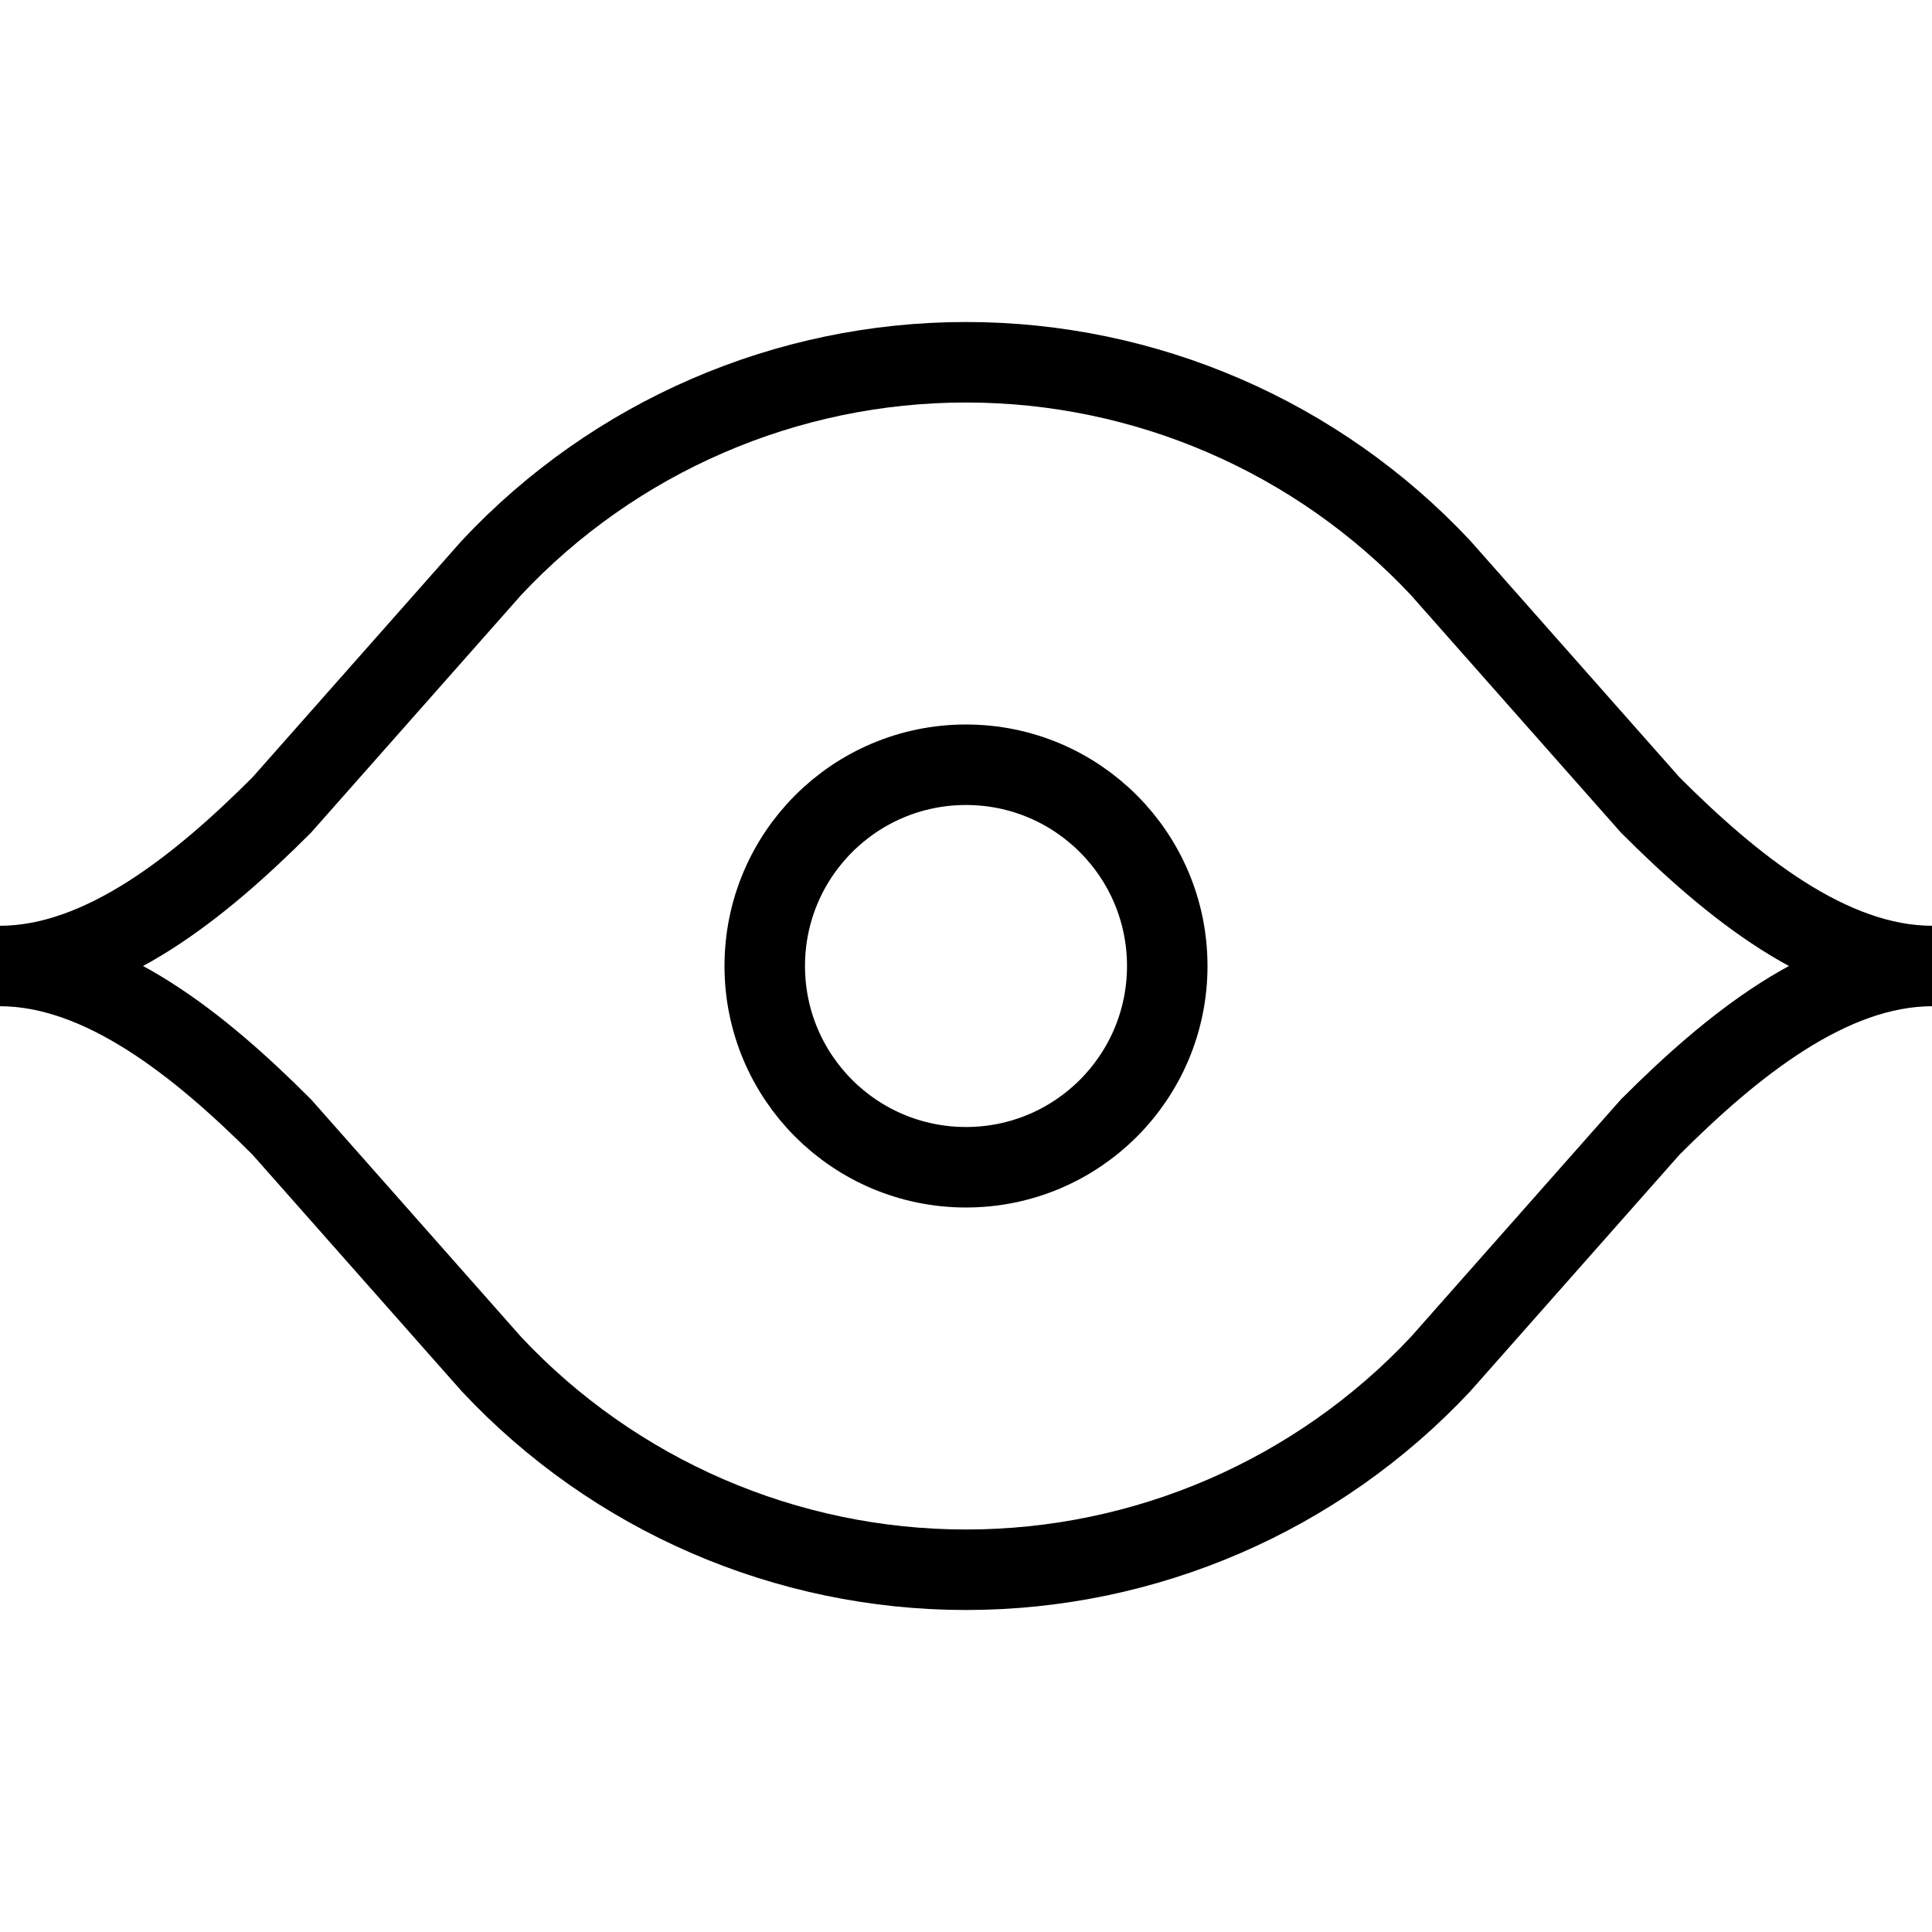
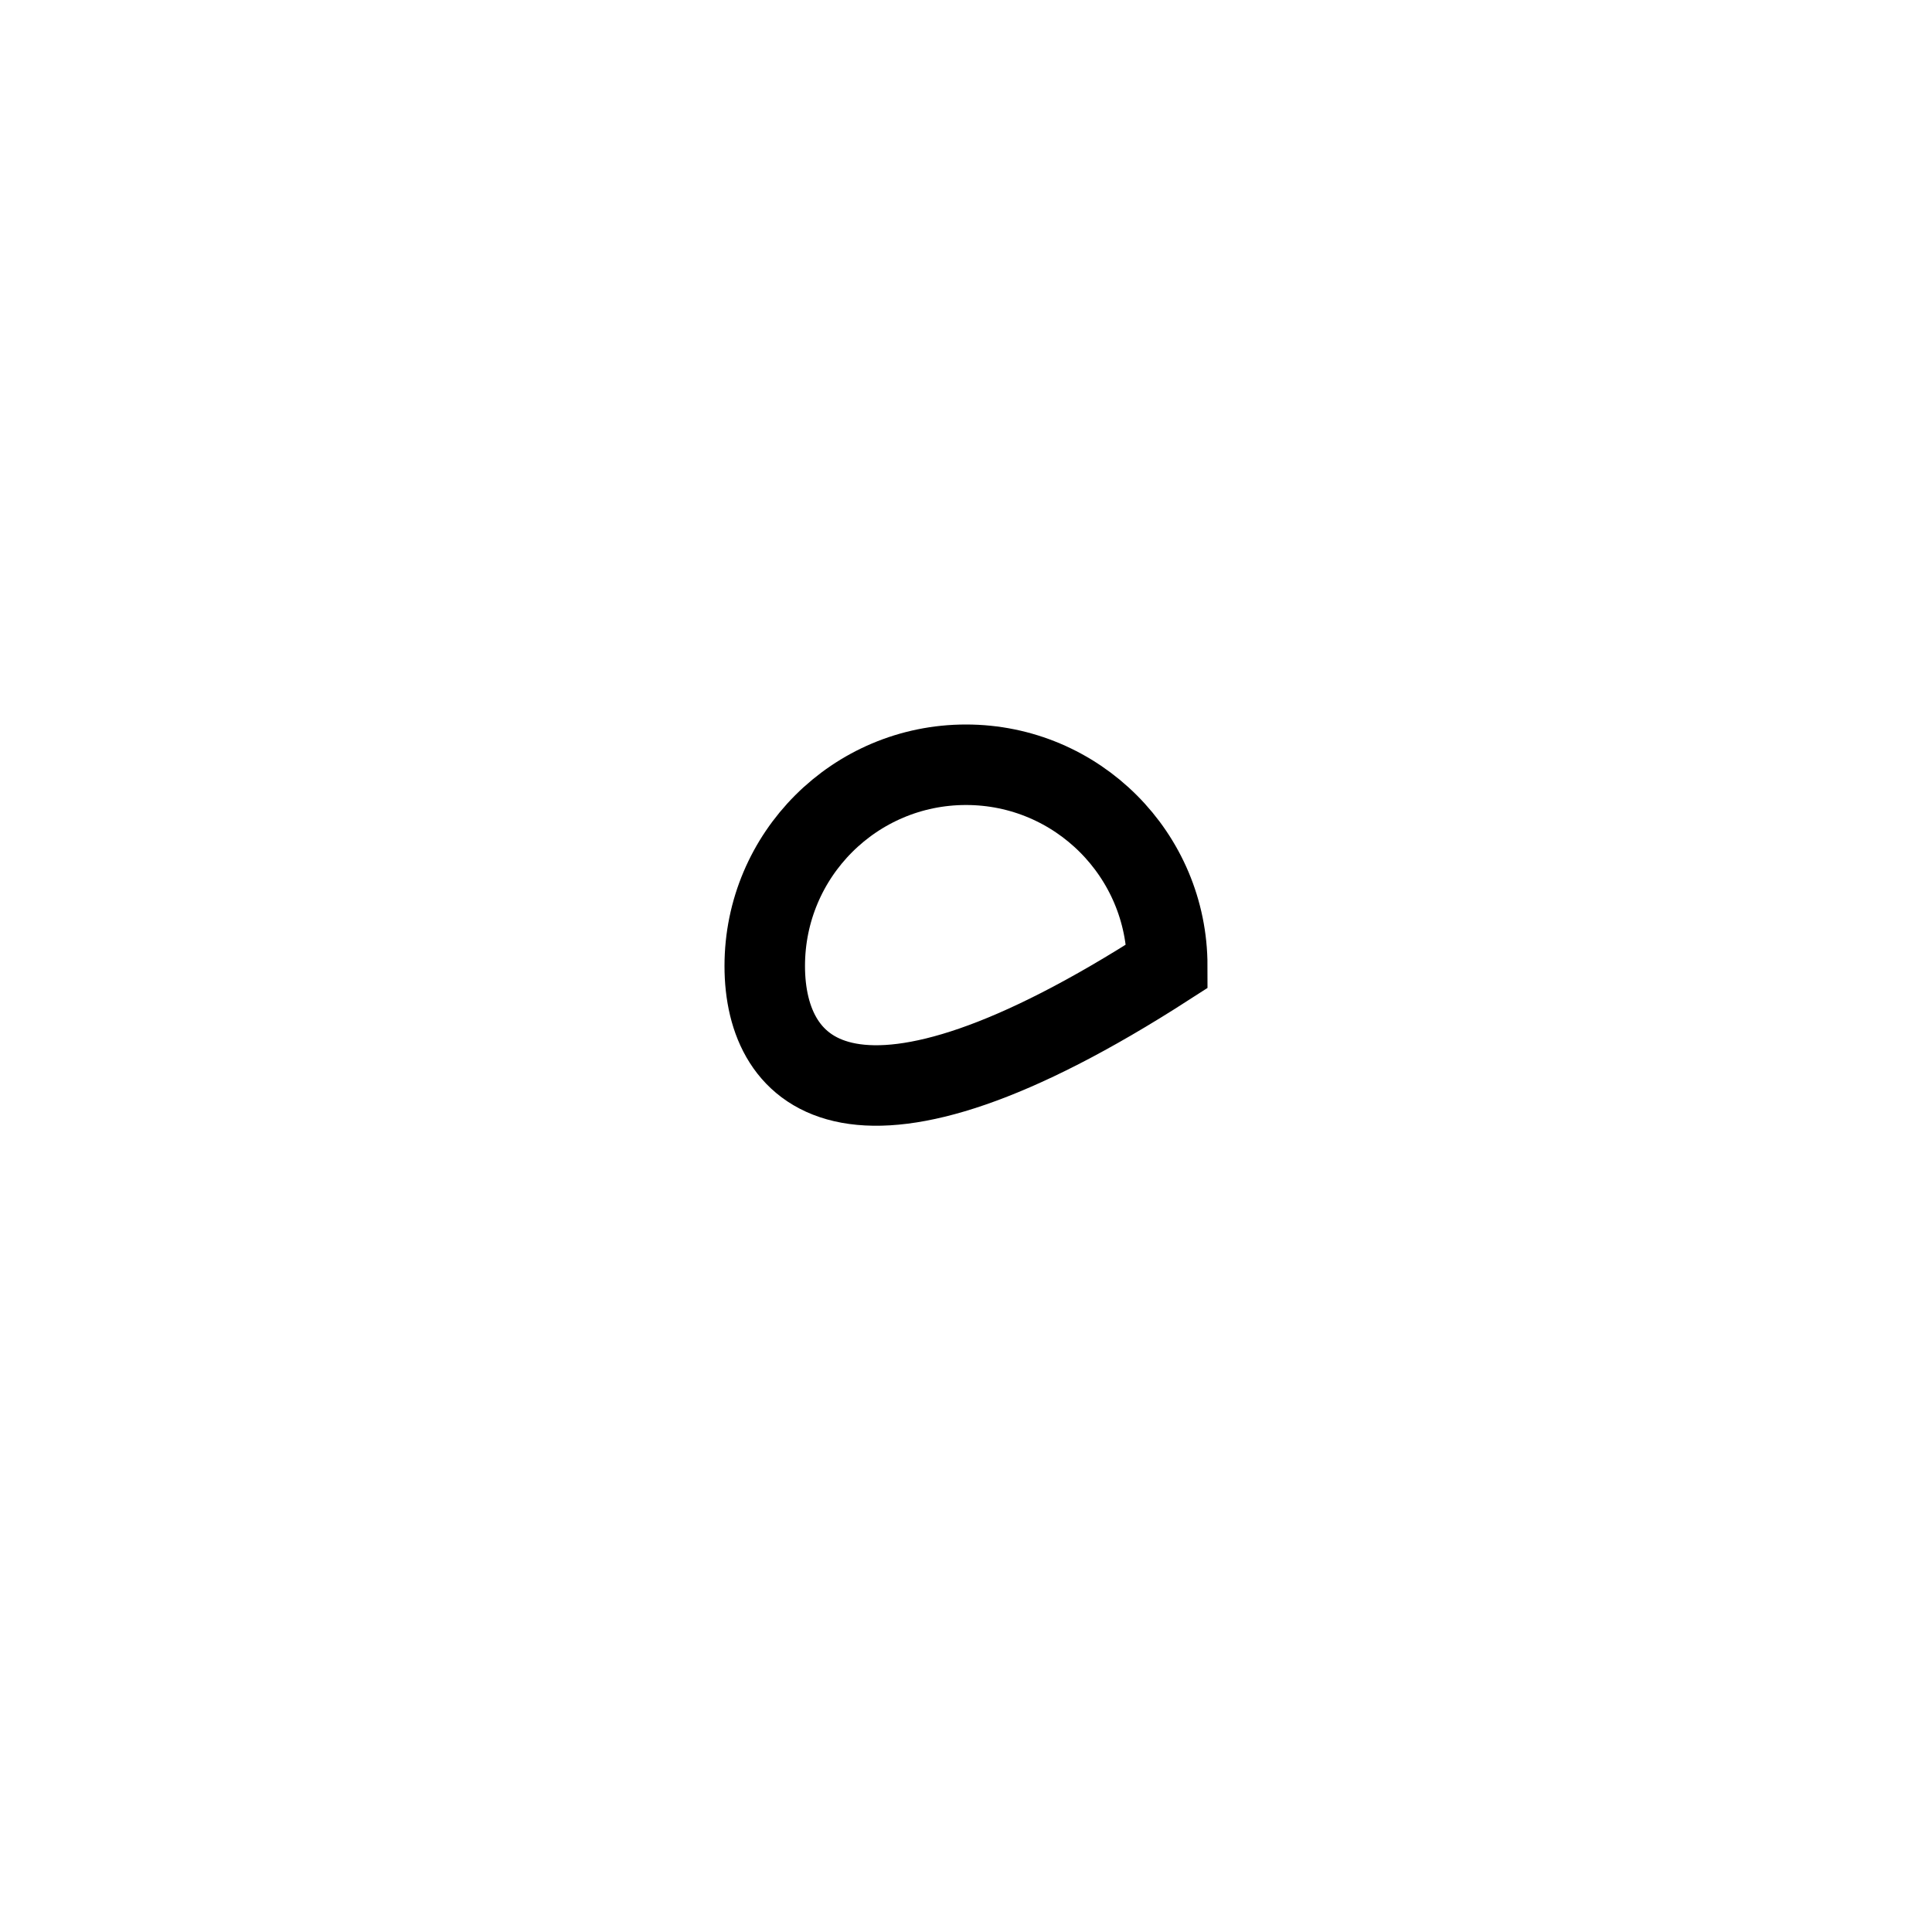
<svg xmlns="http://www.w3.org/2000/svg" fill="none" viewBox="0 0 24 24">
-   <path stroke="#000" d="M6.106 7.053C7.633 5.424 9.767 4.5 12 4.5C14.233 4.5 16.366 5.424 17.894 7.053L20.5 10C21.5 11 22.724 12 24 12C22.724 12 21.5 13 20.5 14L17.894 16.947C16.366 18.576 14.233 19.5 12 19.5C9.767 19.5 7.633 18.576 6.106 16.947L3.5 14C2.5 13 1.276 12 0 12C1.276 12 2.5 11 3.5 10L6.106 7.053Z" />
-   <path stroke="#000" d="M9.5 12C9.5 10.619 10.619 9.5 12 9.5C13.381 9.5 14.5 10.619 14.5 12C14.5 13.381 13.381 14.5 12 14.5C10.619 14.5 9.5 13.381 9.5 12Z" />
+   <path stroke="#000" d="M9.5 12C9.5 10.619 10.619 9.5 12 9.5C13.381 9.5 14.5 10.619 14.5 12C10.619 14.5 9.5 13.381 9.5 12Z" />
</svg>